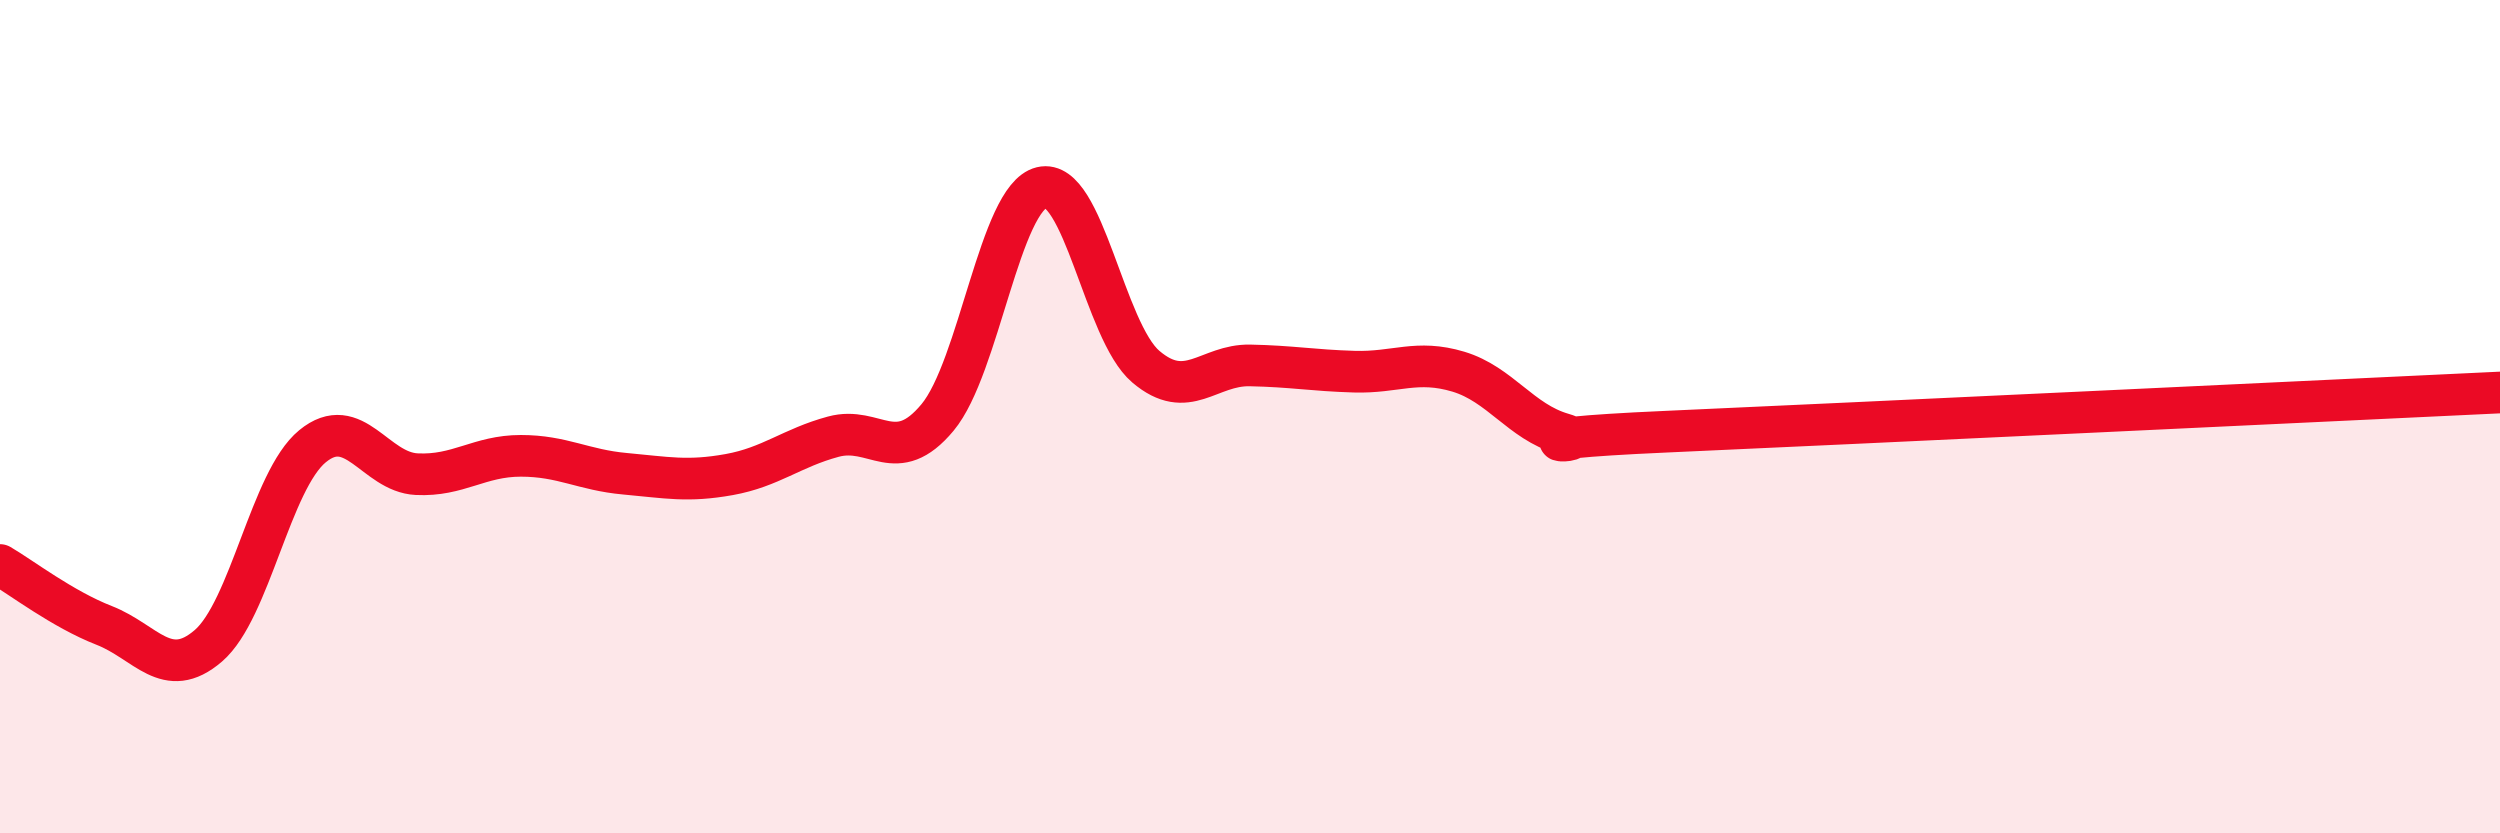
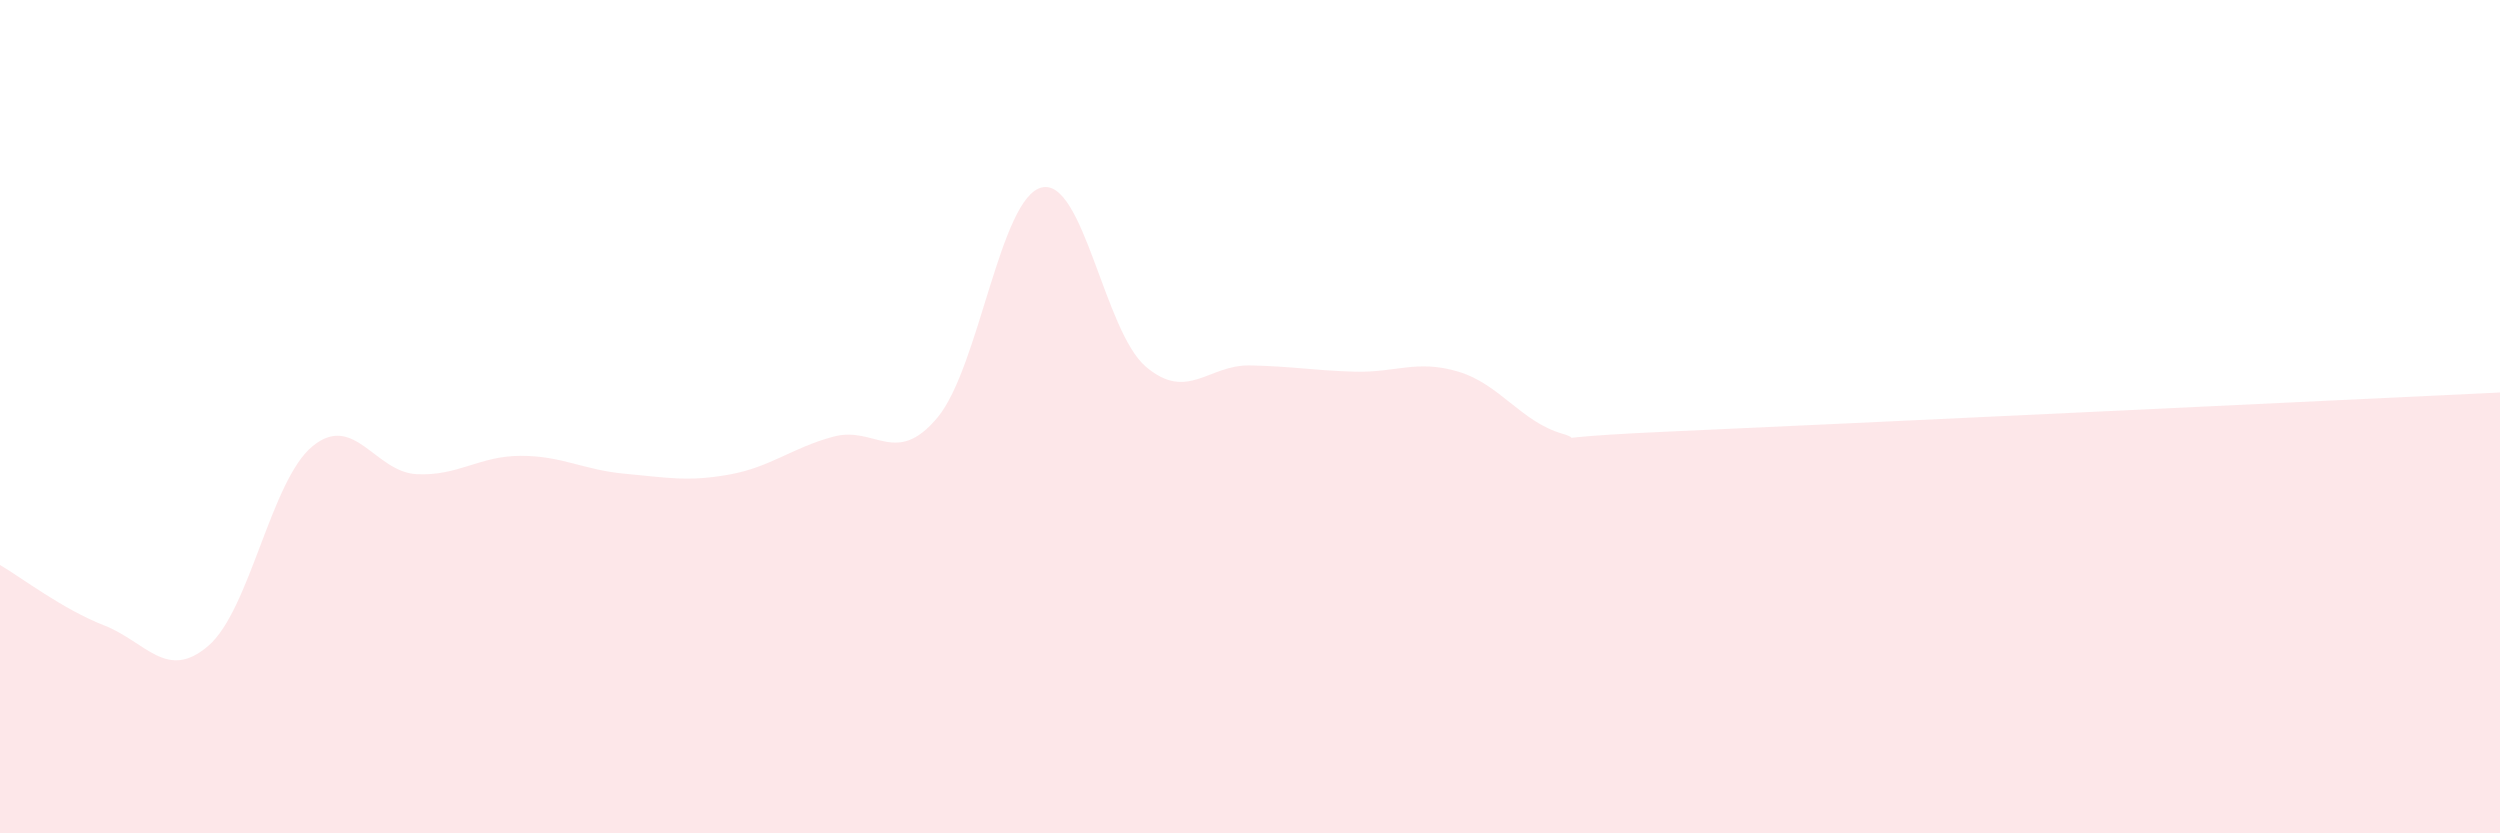
<svg xmlns="http://www.w3.org/2000/svg" width="60" height="20" viewBox="0 0 60 20">
  <path d="M 0,13.56 C 0.5,13.85 1.5,14.62 2.5,15.01 C 3.5,15.4 4,16.36 5,15.5 C 6,14.64 6.5,11.53 7.5,10.71 C 8.5,9.89 9,11.33 10,11.38 C 11,11.43 11.5,10.94 12.5,10.94 C 13.5,10.94 14,11.28 15,11.37 C 16,11.46 16.5,11.57 17.5,11.39 C 18.5,11.21 19,10.75 20,10.48 C 21,10.21 21.5,11.22 22.5,10.02 C 23.5,8.82 24,4.74 25,4.5 C 26,4.26 26.5,7.95 27.5,8.8 C 28.5,9.65 29,8.75 30,8.77 C 31,8.79 31.5,8.89 32.5,8.92 C 33.5,8.95 34,8.62 35,8.92 C 36,9.22 36.5,10.12 37.5,10.41 C 38.5,10.7 35.5,10.56 40,10.36 C 44.5,10.16 56,9.61 60,9.42L60 20L0 20Z" fill="#EB0A25" opacity="0.1" stroke-linecap="round" stroke-linejoin="round" />
-   <path d="M 0,13.56 C 0.5,13.85 1.5,14.62 2.5,15.01 C 3.5,15.4 4,16.36 5,15.5 C 6,14.64 6.5,11.53 7.5,10.71 C 8.5,9.89 9,11.33 10,11.38 C 11,11.43 11.5,10.94 12.5,10.94 C 13.5,10.94 14,11.28 15,11.37 C 16,11.46 16.5,11.57 17.5,11.39 C 18.5,11.21 19,10.75 20,10.48 C 21,10.21 21.5,11.22 22.5,10.02 C 23.5,8.82 24,4.74 25,4.5 C 26,4.26 26.5,7.95 27.5,8.8 C 28.5,9.65 29,8.75 30,8.77 C 31,8.79 31.5,8.89 32.5,8.92 C 33.5,8.95 34,8.62 35,8.92 C 36,9.22 36.5,10.12 37.5,10.41 C 38.5,10.7 35.5,10.56 40,10.36 C 44.5,10.16 56,9.61 60,9.42" stroke="#EB0A25" stroke-width="1" fill="none" stroke-linecap="round" stroke-linejoin="round" />
</svg>